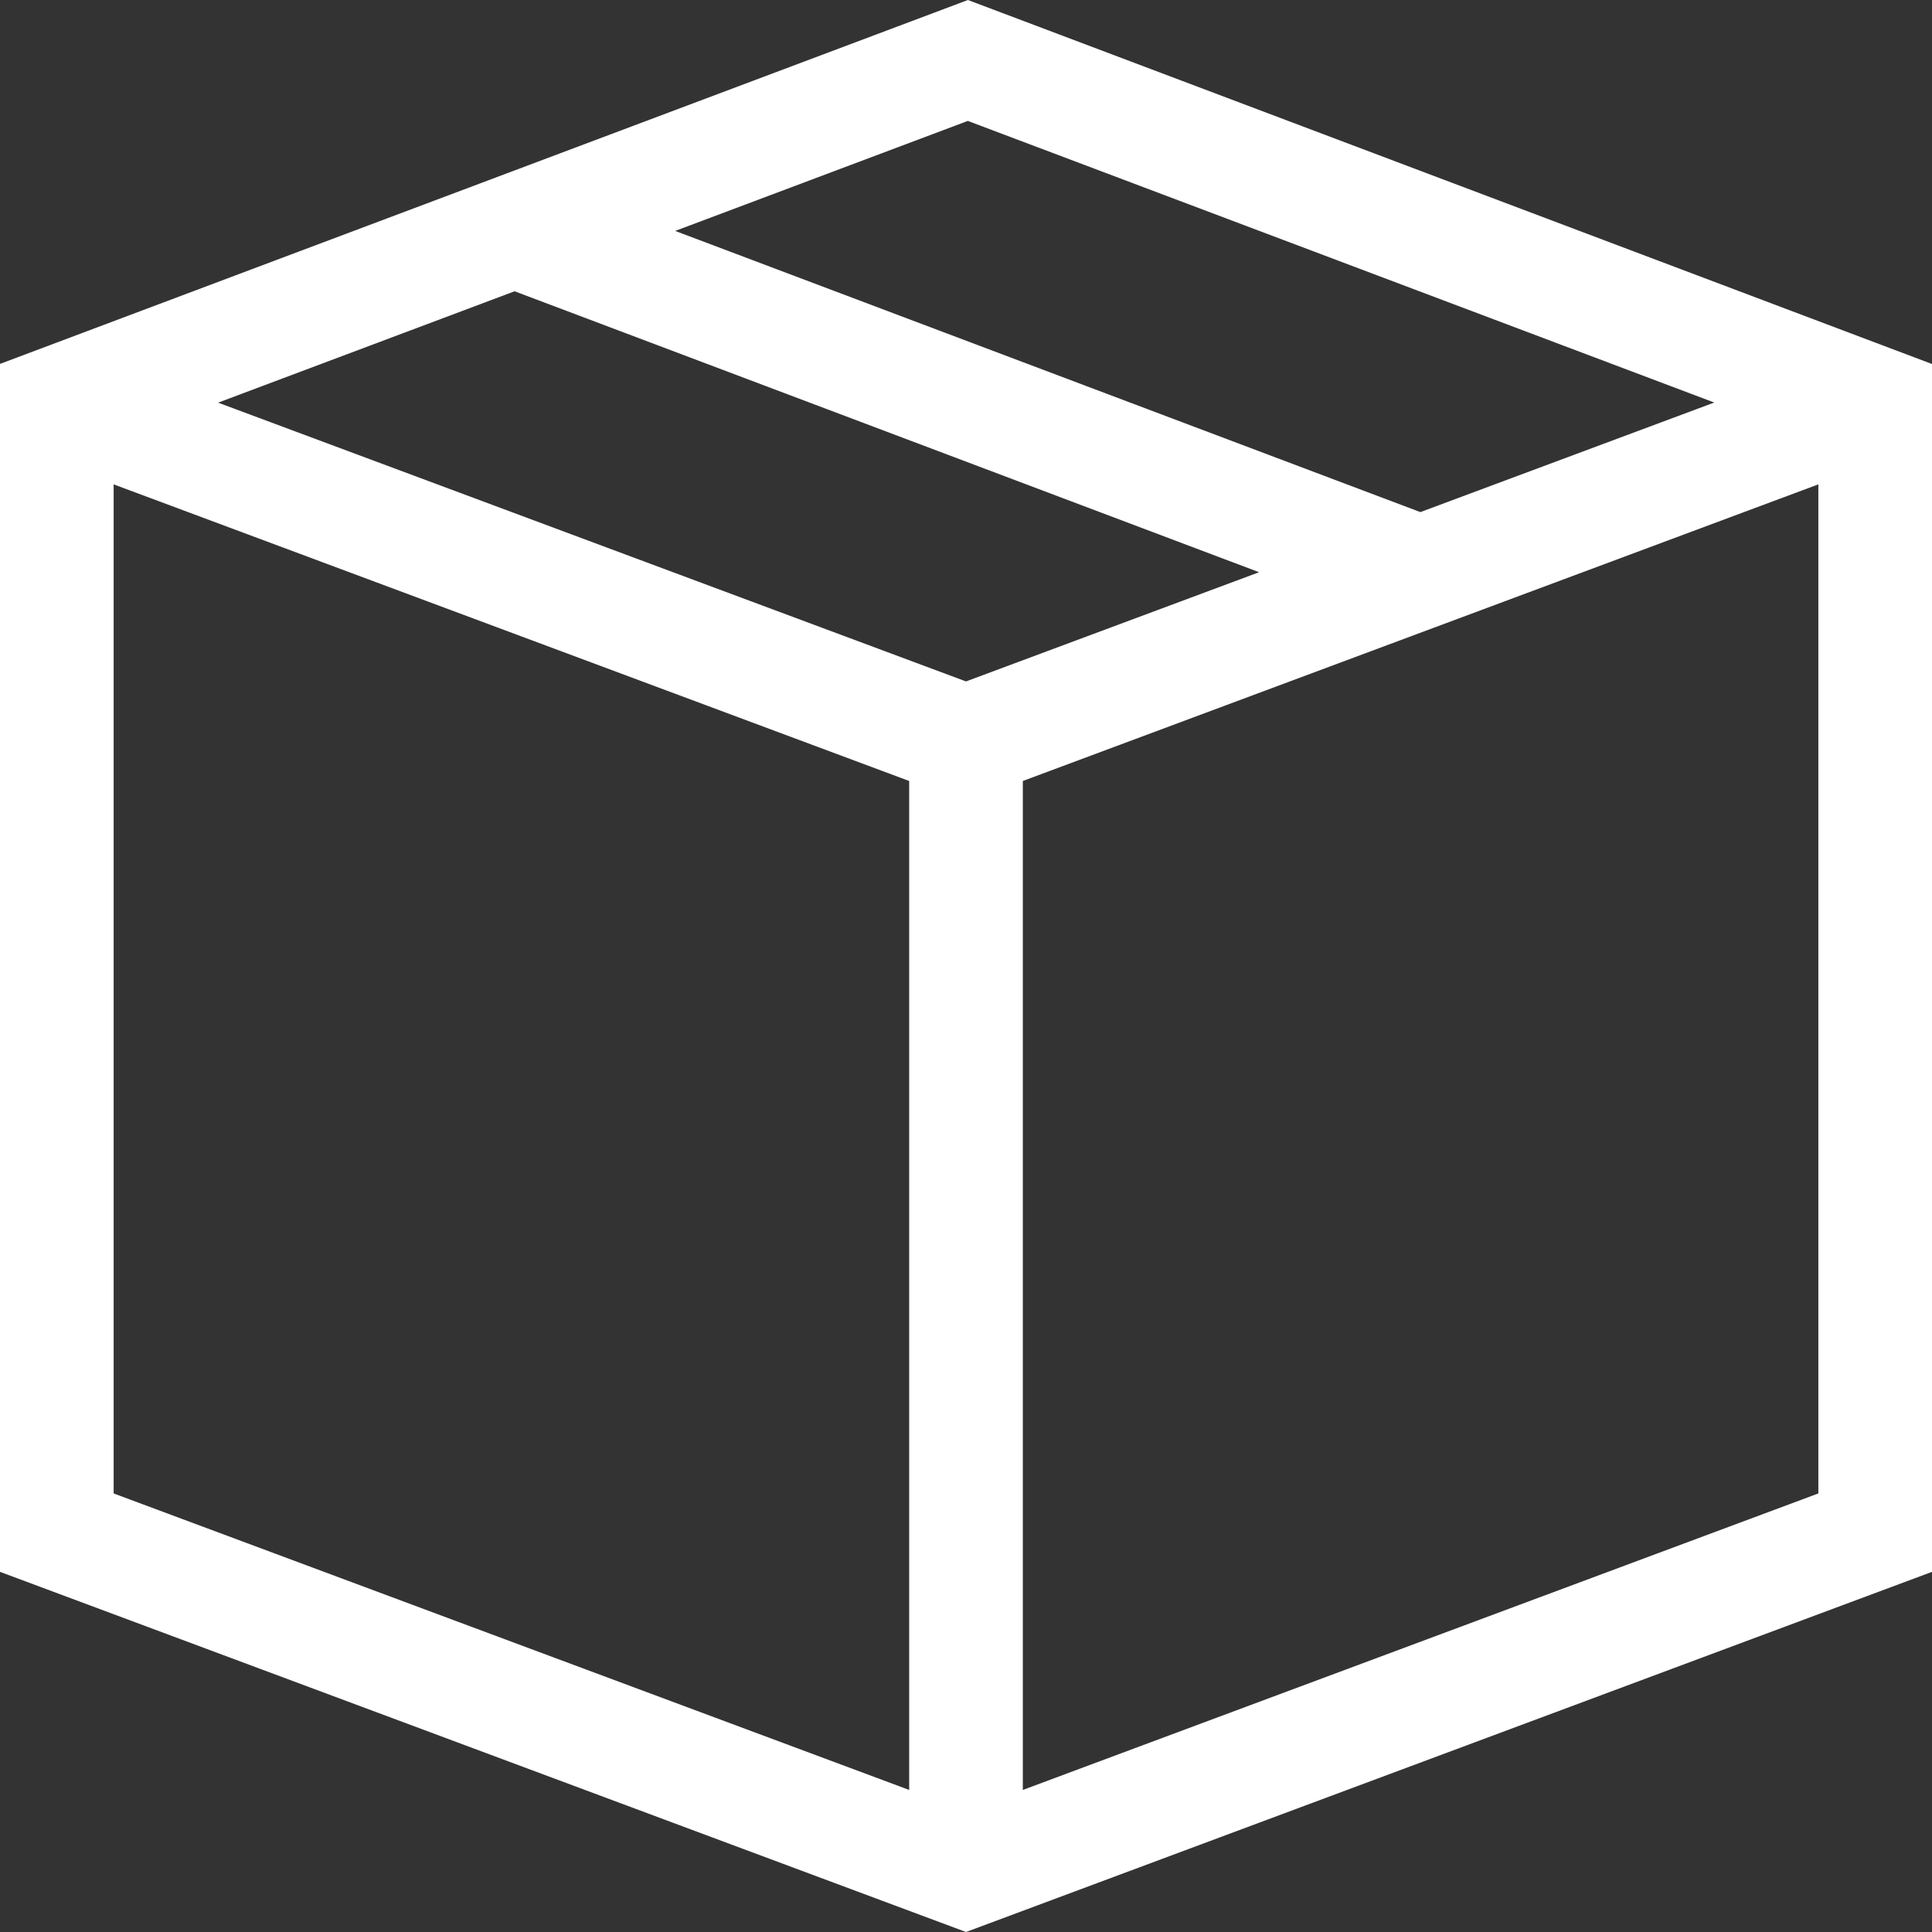
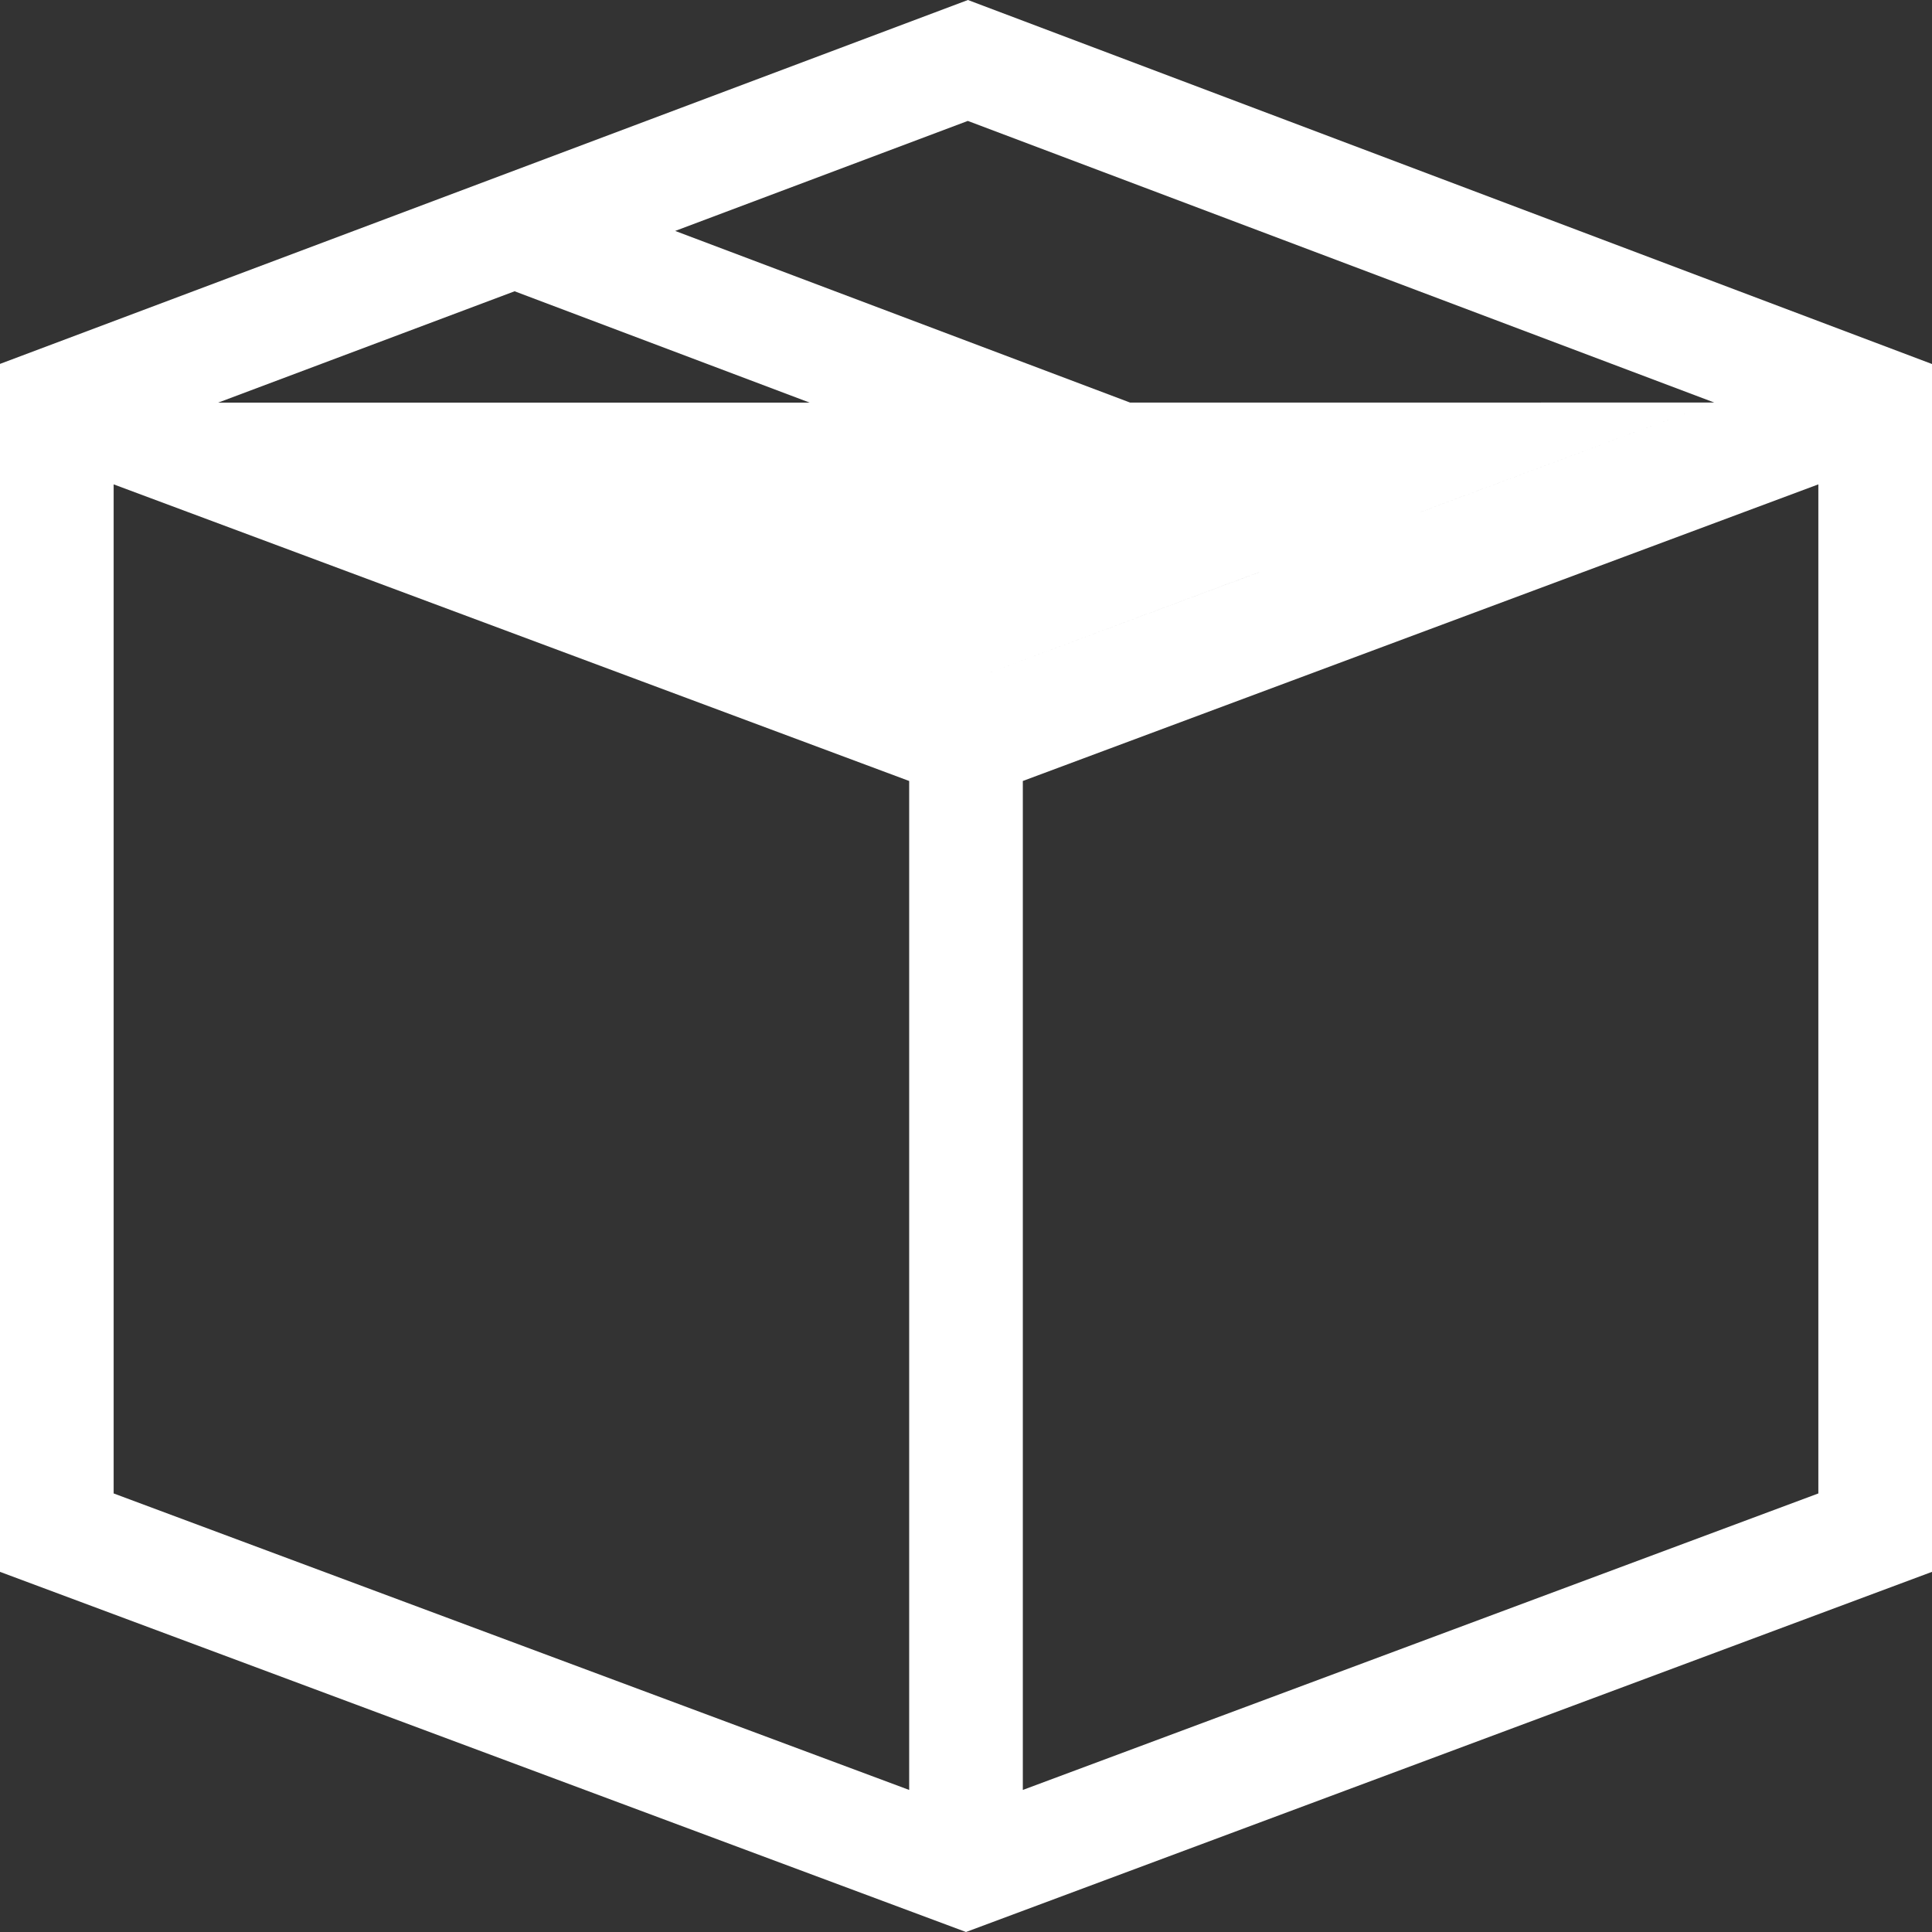
<svg xmlns="http://www.w3.org/2000/svg" width="17px" height="17px" viewBox="0 0 17 17" version="1.1">
  <rect x="0" y="0" width="17" height="17" fill="#333333" stroke="none" />
  <title>47AC2774-C8C0-437D-BB93-7E327D85B69B</title>
  <g id="Basket-/-Header-/-Footer-Updates" stroke="none" stroke-width="1" fill="none" fill-rule="evenodd">
    <g id="D-Basket-(New-Design)" transform="translate(-1159, -144)" fill="#FFFFFF" fill-rule="nonzero">
      <g id="USP" transform="translate(0, 130)">
        <g id="kitchen-copy" transform="translate(1159, 12)">
          <g id="package" transform="translate(0, 2)">
-             <path d="M8.517,0 L0,3.202 L0,13.831 L8.5,17 L17,13.831 L17,3.203 L8.517,0 L8.517,0 Z M15.084,3.542 L12.498,4.506 L5.941,2.032 L8.516,1.064 L15.084,3.542 L15.084,3.542 Z M8.5,5.996 L1.919,3.543 L4.528,2.563 L11.079,5.035 L8.5,5.996 Z M1,4.262 L8,6.872 L8,15.75 L1,13.141 L1,4.262 Z M9,15.75 L9,6.872 L16,4.262 L16,13.141 L9,15.75 Z" id="Shape" />
+             <path d="M8.517,0 L0,3.202 L0,13.831 L8.5,17 L17,13.831 L17,3.203 L8.517,0 L8.517,0 Z M15.084,3.542 L12.498,4.506 L5.941,2.032 L8.516,1.064 L15.084,3.542 L15.084,3.542 Z L1.919,3.543 L4.528,2.563 L11.079,5.035 L8.5,5.996 Z M1,4.262 L8,6.872 L8,15.75 L1,13.141 L1,4.262 Z M9,15.75 L9,6.872 L16,4.262 L16,13.141 L9,15.75 Z" id="Shape" />
          </g>
        </g>
      </g>
    </g>
  </g>
</svg>